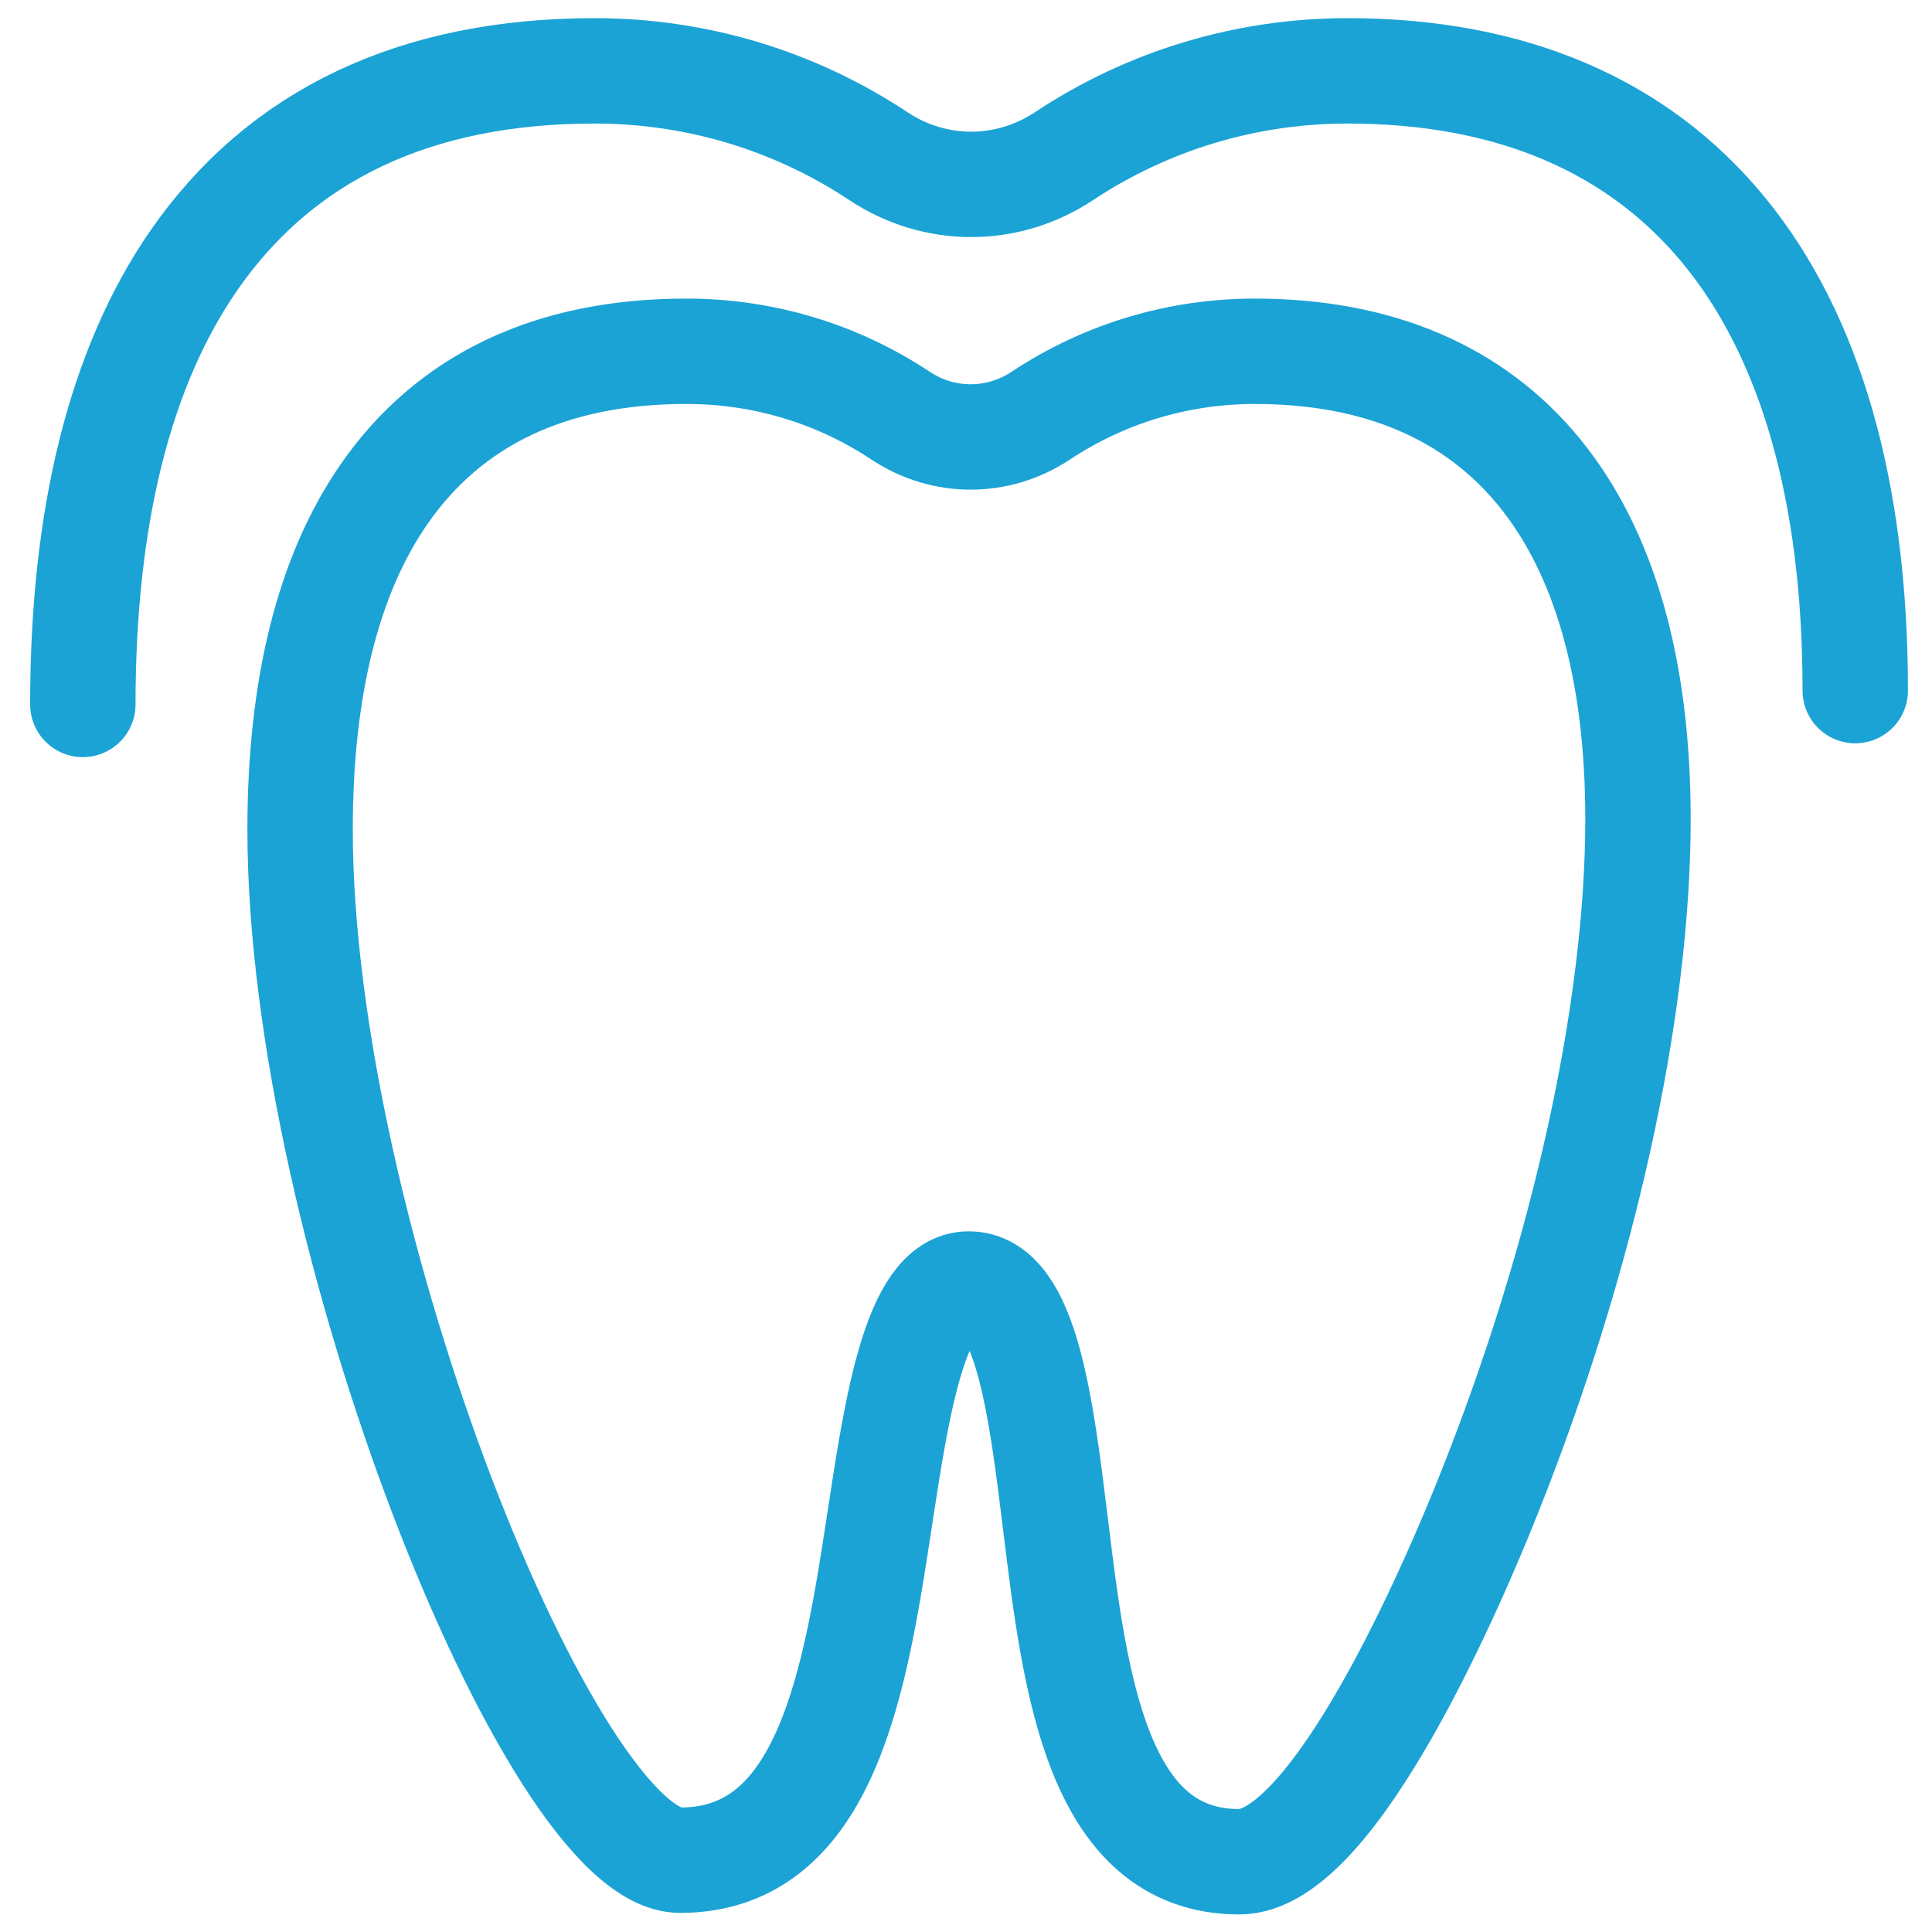
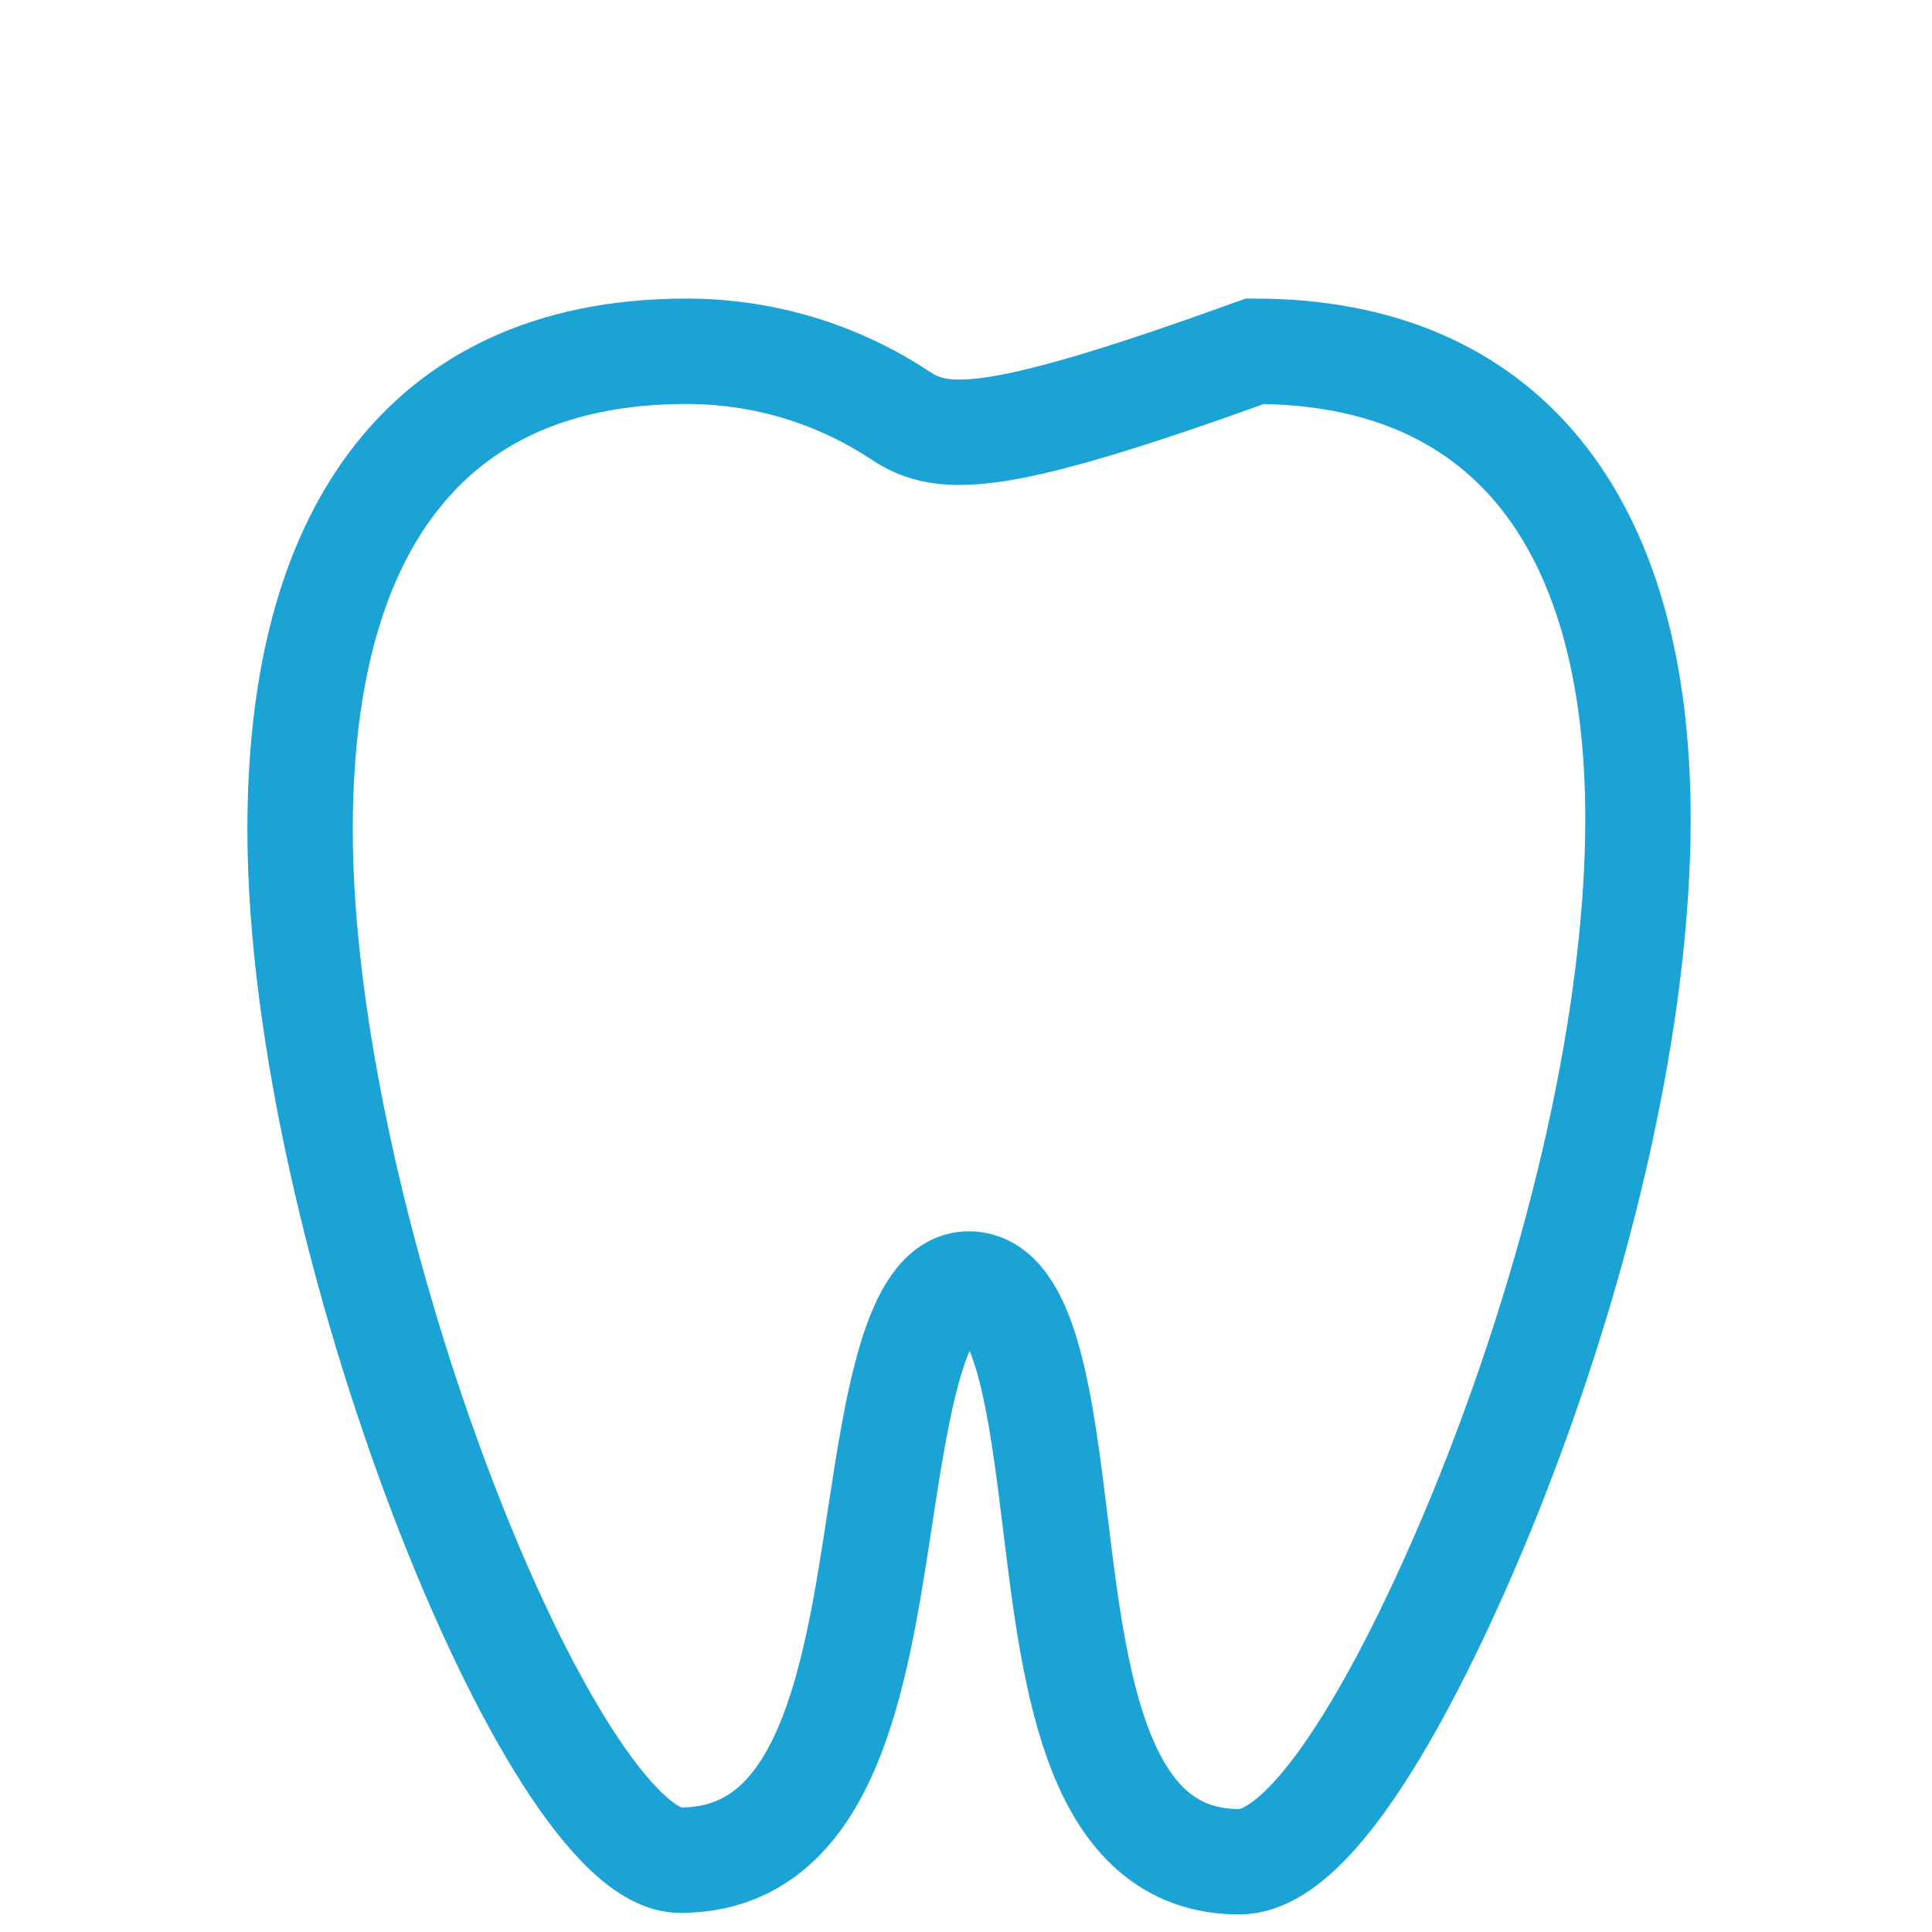
<svg xmlns="http://www.w3.org/2000/svg" width="55px" height="55px" viewBox="0 0 55 55" version="1.1">
  <title>C0BCF376-3384-48CA-B8FD-91952785AB84</title>
  <desc>Created with sketchtool.</desc>
  <defs />
  <g id="Page-1" stroke="none" stroke-width="1" fill="none" fill-rule="evenodd">
    <g id="Концепция-FlyDent-1440" transform="translate(-982, -1629)" fill-rule="nonzero" stroke="#1BA3D5" stroke-width="3">
      <g id="Bitmap-+-bokeh-floating-orbs-+-Rectangle-11-Mask-Copy-3" transform="translate(864, 1491)">
        <g id="Services_Ico_4" transform="translate(120, 140)">
-           <path d="M33.723,8 C31.544,8 29.436,8.634 27.626,9.834 C26.408,10.641 24.857,10.641 23.64,9.834 C21.831,8.634 19.722,8 17.542,8 C13.689,8 10.786,9.377 8.916,12.093 C7.341,14.379 6.543,17.583 6.543,21.615 C6.543,33.126 13.732,50.956 17.364,50.956 C21.565,50.956 22.356,45.761 23.054,41.178 C23.528,38.073 24.064,34.553 25.576,34.553 C27.209,34.553 27.636,38.033 28.049,41.399 C28.599,45.899 29.225,51 33.28,51 C35.994,51 39.391,43.023 40.367,40.579 C43.076,33.799 44.63,26.778 44.63,21.317 C44.63,12.73 40.757,8 33.723,8 Z" id="Shape-Copy-4" />
-           <path d="M50.815,17.66 C50.816,6.283 45.685,0.017 36.366,0.017 C33.479,0.017 30.686,0.857 28.288,2.447 C26.675,3.516 24.62,3.516 23.008,2.447 C20.611,0.857 17.817,0.017 14.93,0.017 C9.825,0.017 5.98,1.841 3.501,5.439 C1.415,8.468 0.358,12.712 0.358,18.054" id="Shape-Copy-4" stroke-linecap="round" />
+           <path d="M33.723,8 C26.408,10.641 24.857,10.641 23.64,9.834 C21.831,8.634 19.722,8 17.542,8 C13.689,8 10.786,9.377 8.916,12.093 C7.341,14.379 6.543,17.583 6.543,21.615 C6.543,33.126 13.732,50.956 17.364,50.956 C21.565,50.956 22.356,45.761 23.054,41.178 C23.528,38.073 24.064,34.553 25.576,34.553 C27.209,34.553 27.636,38.033 28.049,41.399 C28.599,45.899 29.225,51 33.28,51 C35.994,51 39.391,43.023 40.367,40.579 C43.076,33.799 44.63,26.778 44.63,21.317 C44.63,12.73 40.757,8 33.723,8 Z" id="Shape-Copy-4" />
        </g>
      </g>
    </g>
  </g>
</svg>